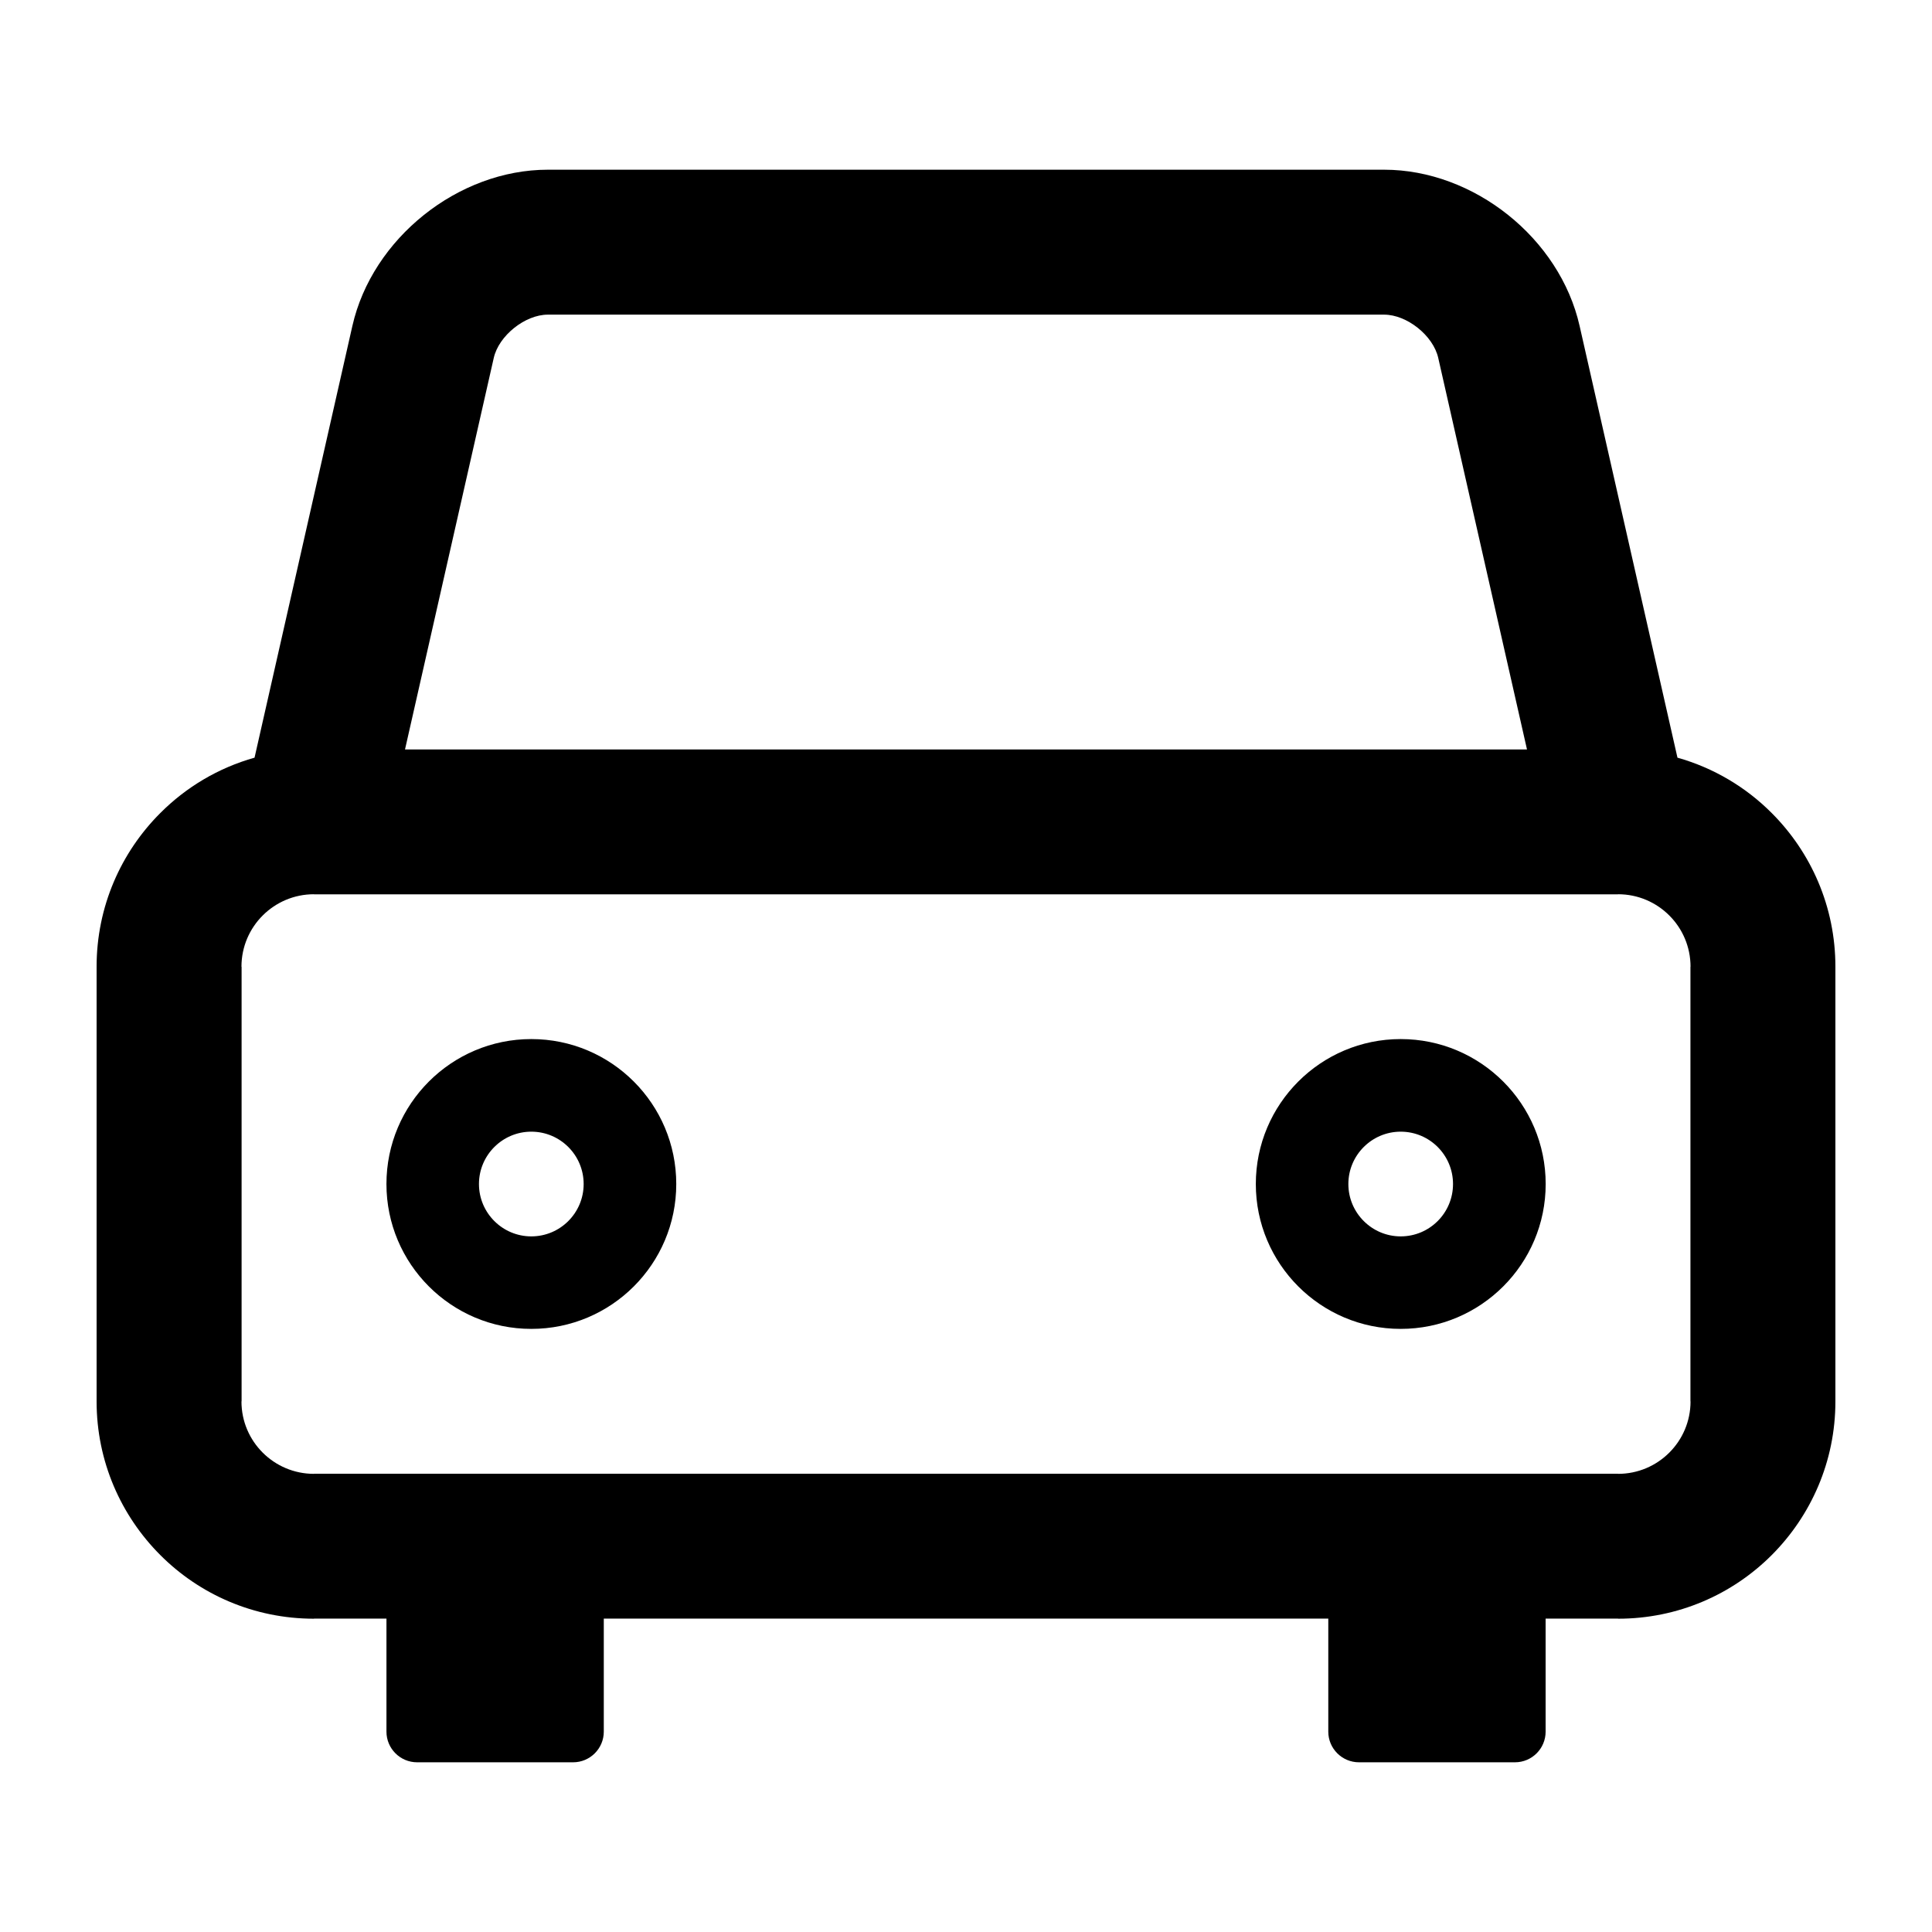
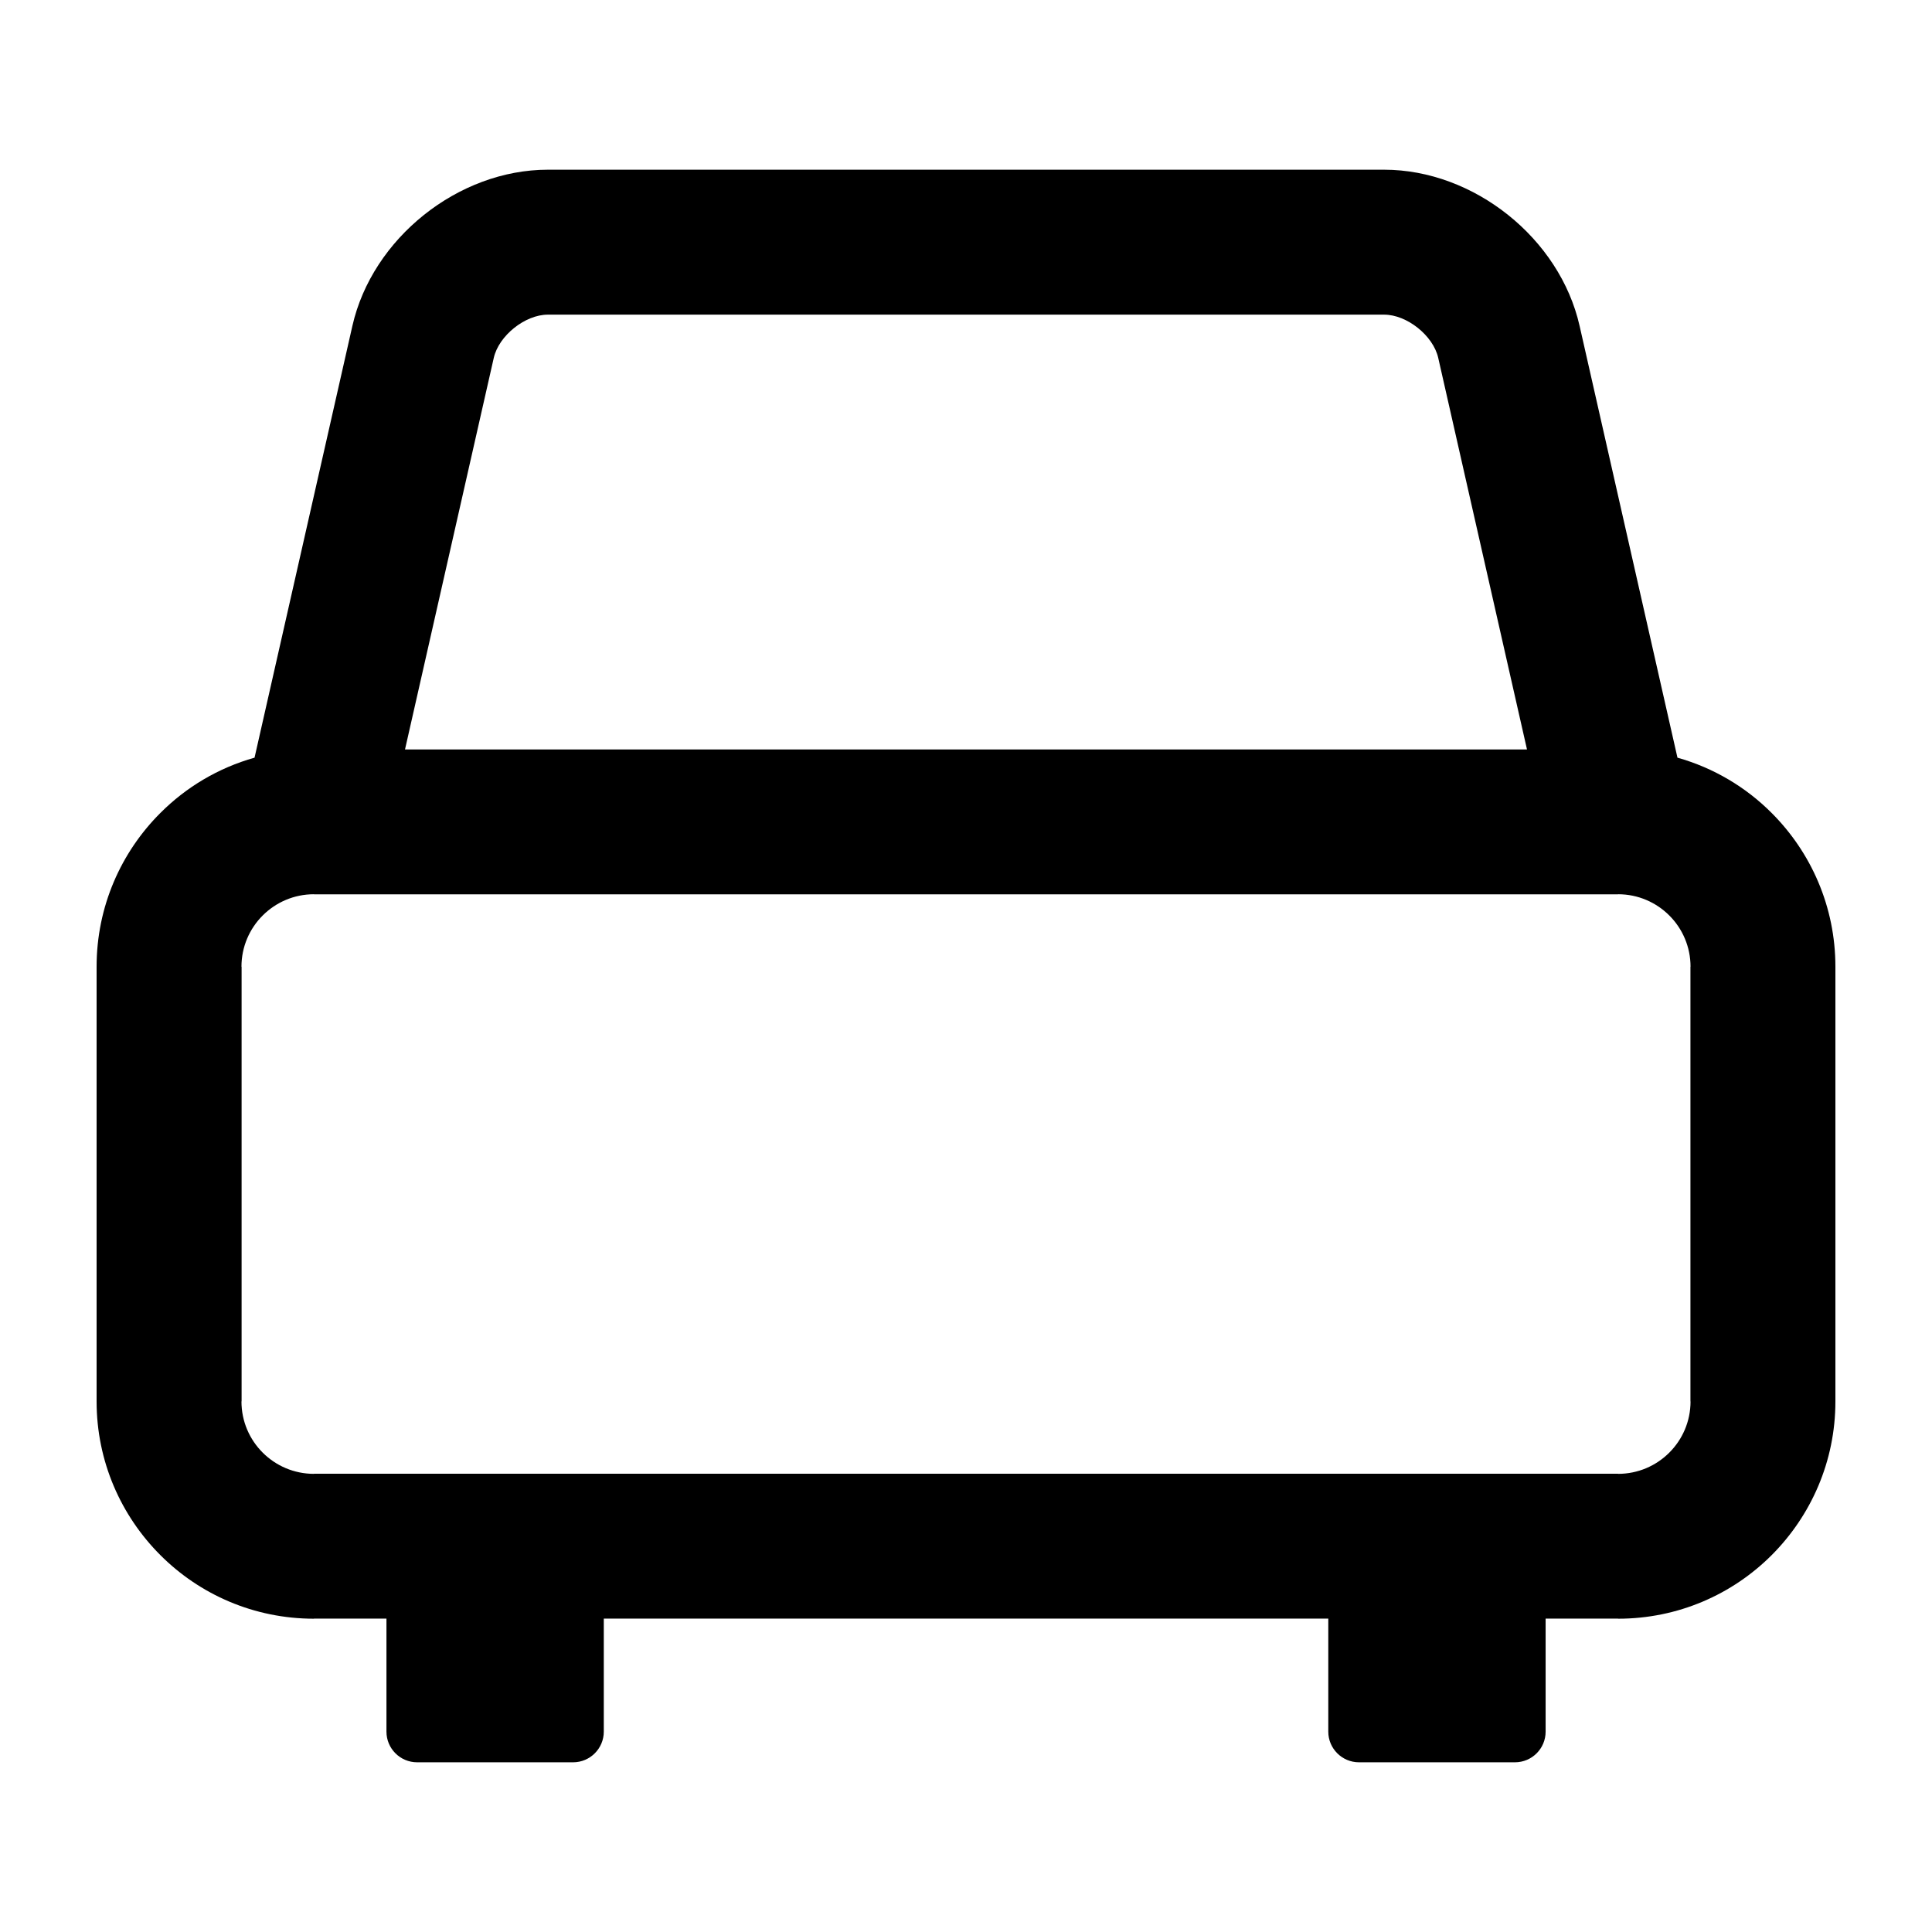
<svg xmlns="http://www.w3.org/2000/svg" version="1.1" x="0px" y="0px" viewBox="0 0 100 100" enable-background="new 0 0 100 100" xml:space="preserve">
  <path d="M91.704,42.083c-1.333-1.338-3.006-2.339-4.879-2.866L81.76,16.87c-1.025-4.537-5.472-8.086-10.118-8.086H50H28.357  c-4.646,0-9.09,3.55-10.118,8.086l-5.064,22.347c-1.875,0.527-3.545,1.528-4.878,2.866C6.259,44.119,5,46.931,5,50.037v22.5  c0,3.104,1.26,5.913,3.298,7.953c2.031,2.036,4.845,3.294,7.954,3.294v-0.005h3.751v5.852c0,0.873,0.709,1.585,1.587,1.585h8.075  c0.875,0,1.587-0.712,1.587-1.585v-5.852H50h18.752v5.852c0,0.873,0.712,1.585,1.588,1.585h8.074c0.878,0,1.587-0.712,1.587-1.585  v-5.852h3.75v0.005c3.105,0,5.92-1.258,7.953-3.294C93.74,78.45,95,75.641,95,72.537V61.285V50.037  C95,46.931,93.74,44.119,91.704,42.083z M25.557,18.526c0.261-1.153,1.621-2.24,2.8-2.24H50h21.642c1.182,0,2.542,1.086,2.801,2.24  l4.594,20.266H50H20.963L25.557,18.526z M87.502,72.537c0,2.073-1.683,3.749-3.751,3.749v-0.005H50H16.251v0.005  c-2.069,0-3.753-1.676-3.753-3.749h0.007v-22.5h-0.007c0-2.074,1.685-3.751,3.753-3.751v0.005H50h33.751v-0.005  c2.068,0,3.751,1.678,3.751,3.751h-0.005v11.249v11.252H87.502z" />
-   <path d="M27.5,53.782c-4.138,0-7.498,3.36-7.498,7.503c0,4.138,3.36,7.498,7.498,7.498c4.143,0,7.503-3.36,7.503-7.498  C35.003,57.143,31.644,53.782,27.5,53.782z M27.5,63.995c-1.492,0-2.709-1.215-2.709-2.71s1.217-2.71,2.709-2.71  c1.498,0,2.71,1.215,2.71,2.71S28.998,63.995,27.5,63.995z" />
-   <path d="M72.499,53.782c-4.136,0-7.498,3.36-7.498,7.503c0,4.138,3.362,7.498,7.498,7.498c4.145,0,7.505-3.36,7.505-7.498  C80.004,57.143,76.644,53.782,72.499,53.782z M72.499,63.995c-1.49,0-2.708-1.215-2.708-2.71s1.218-2.71,2.708-2.71  c1.499,0,2.709,1.215,2.709,2.71S73.998,63.995,72.499,63.995z" />
</svg>